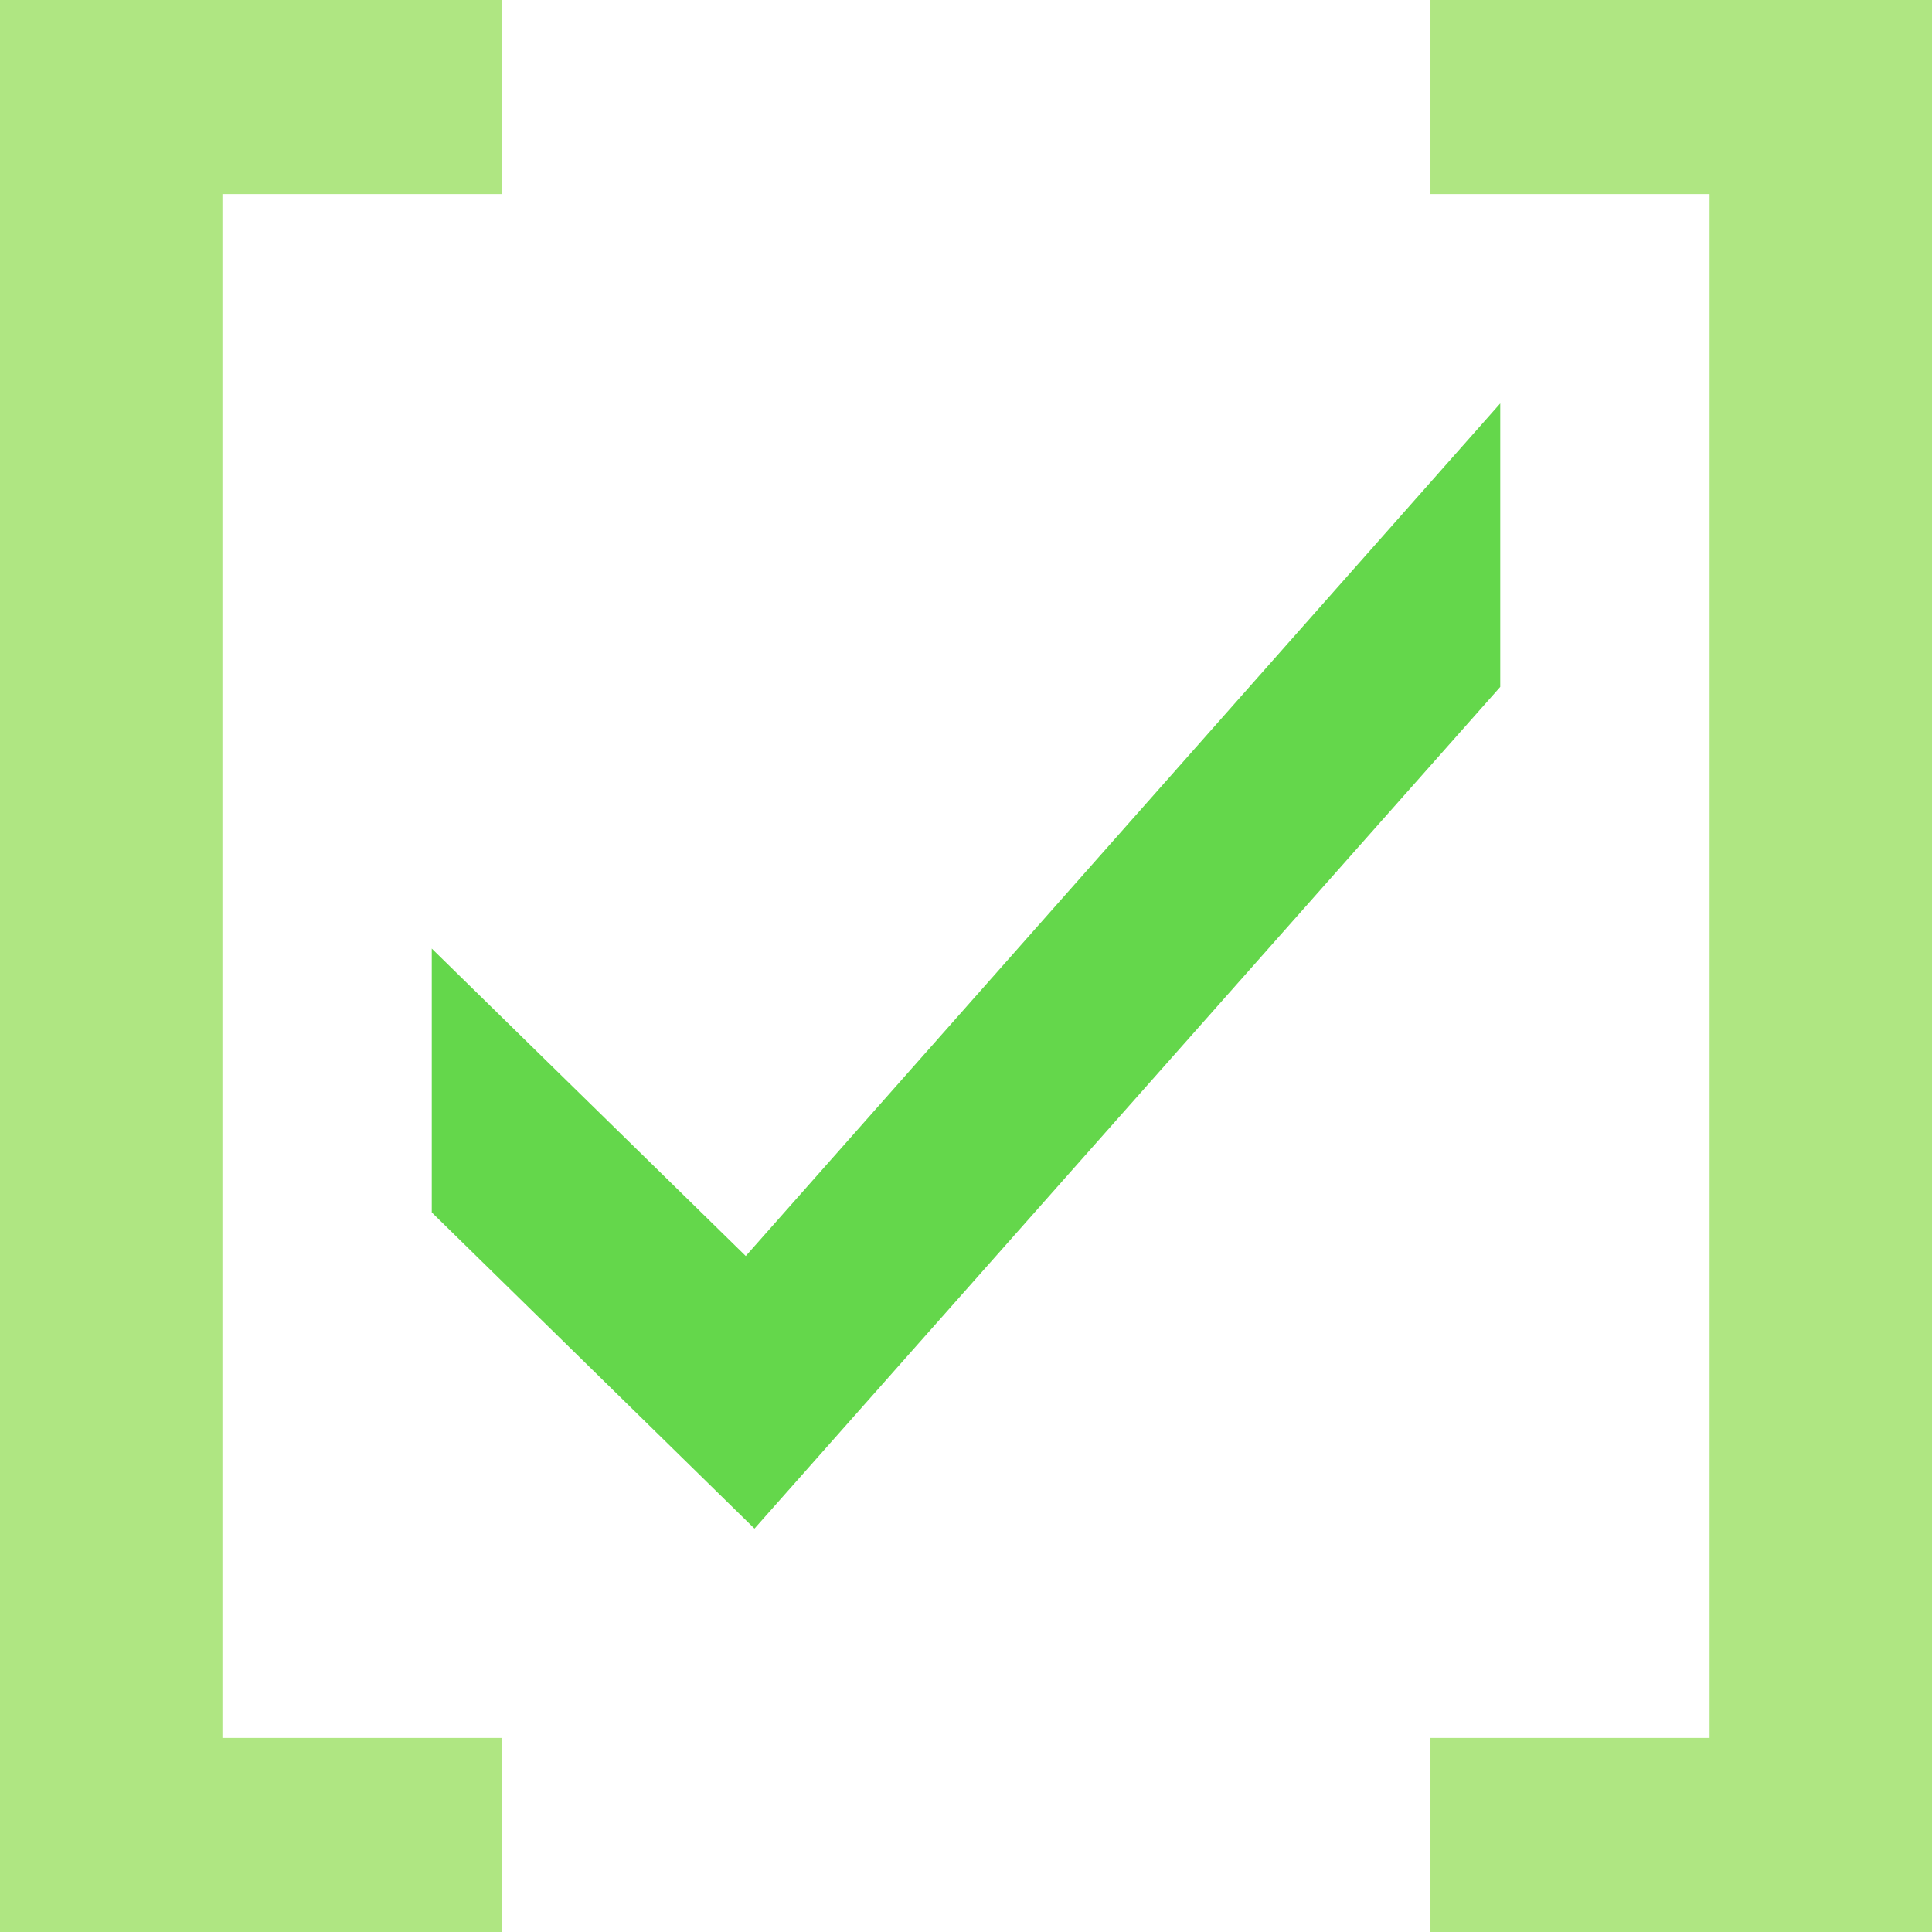
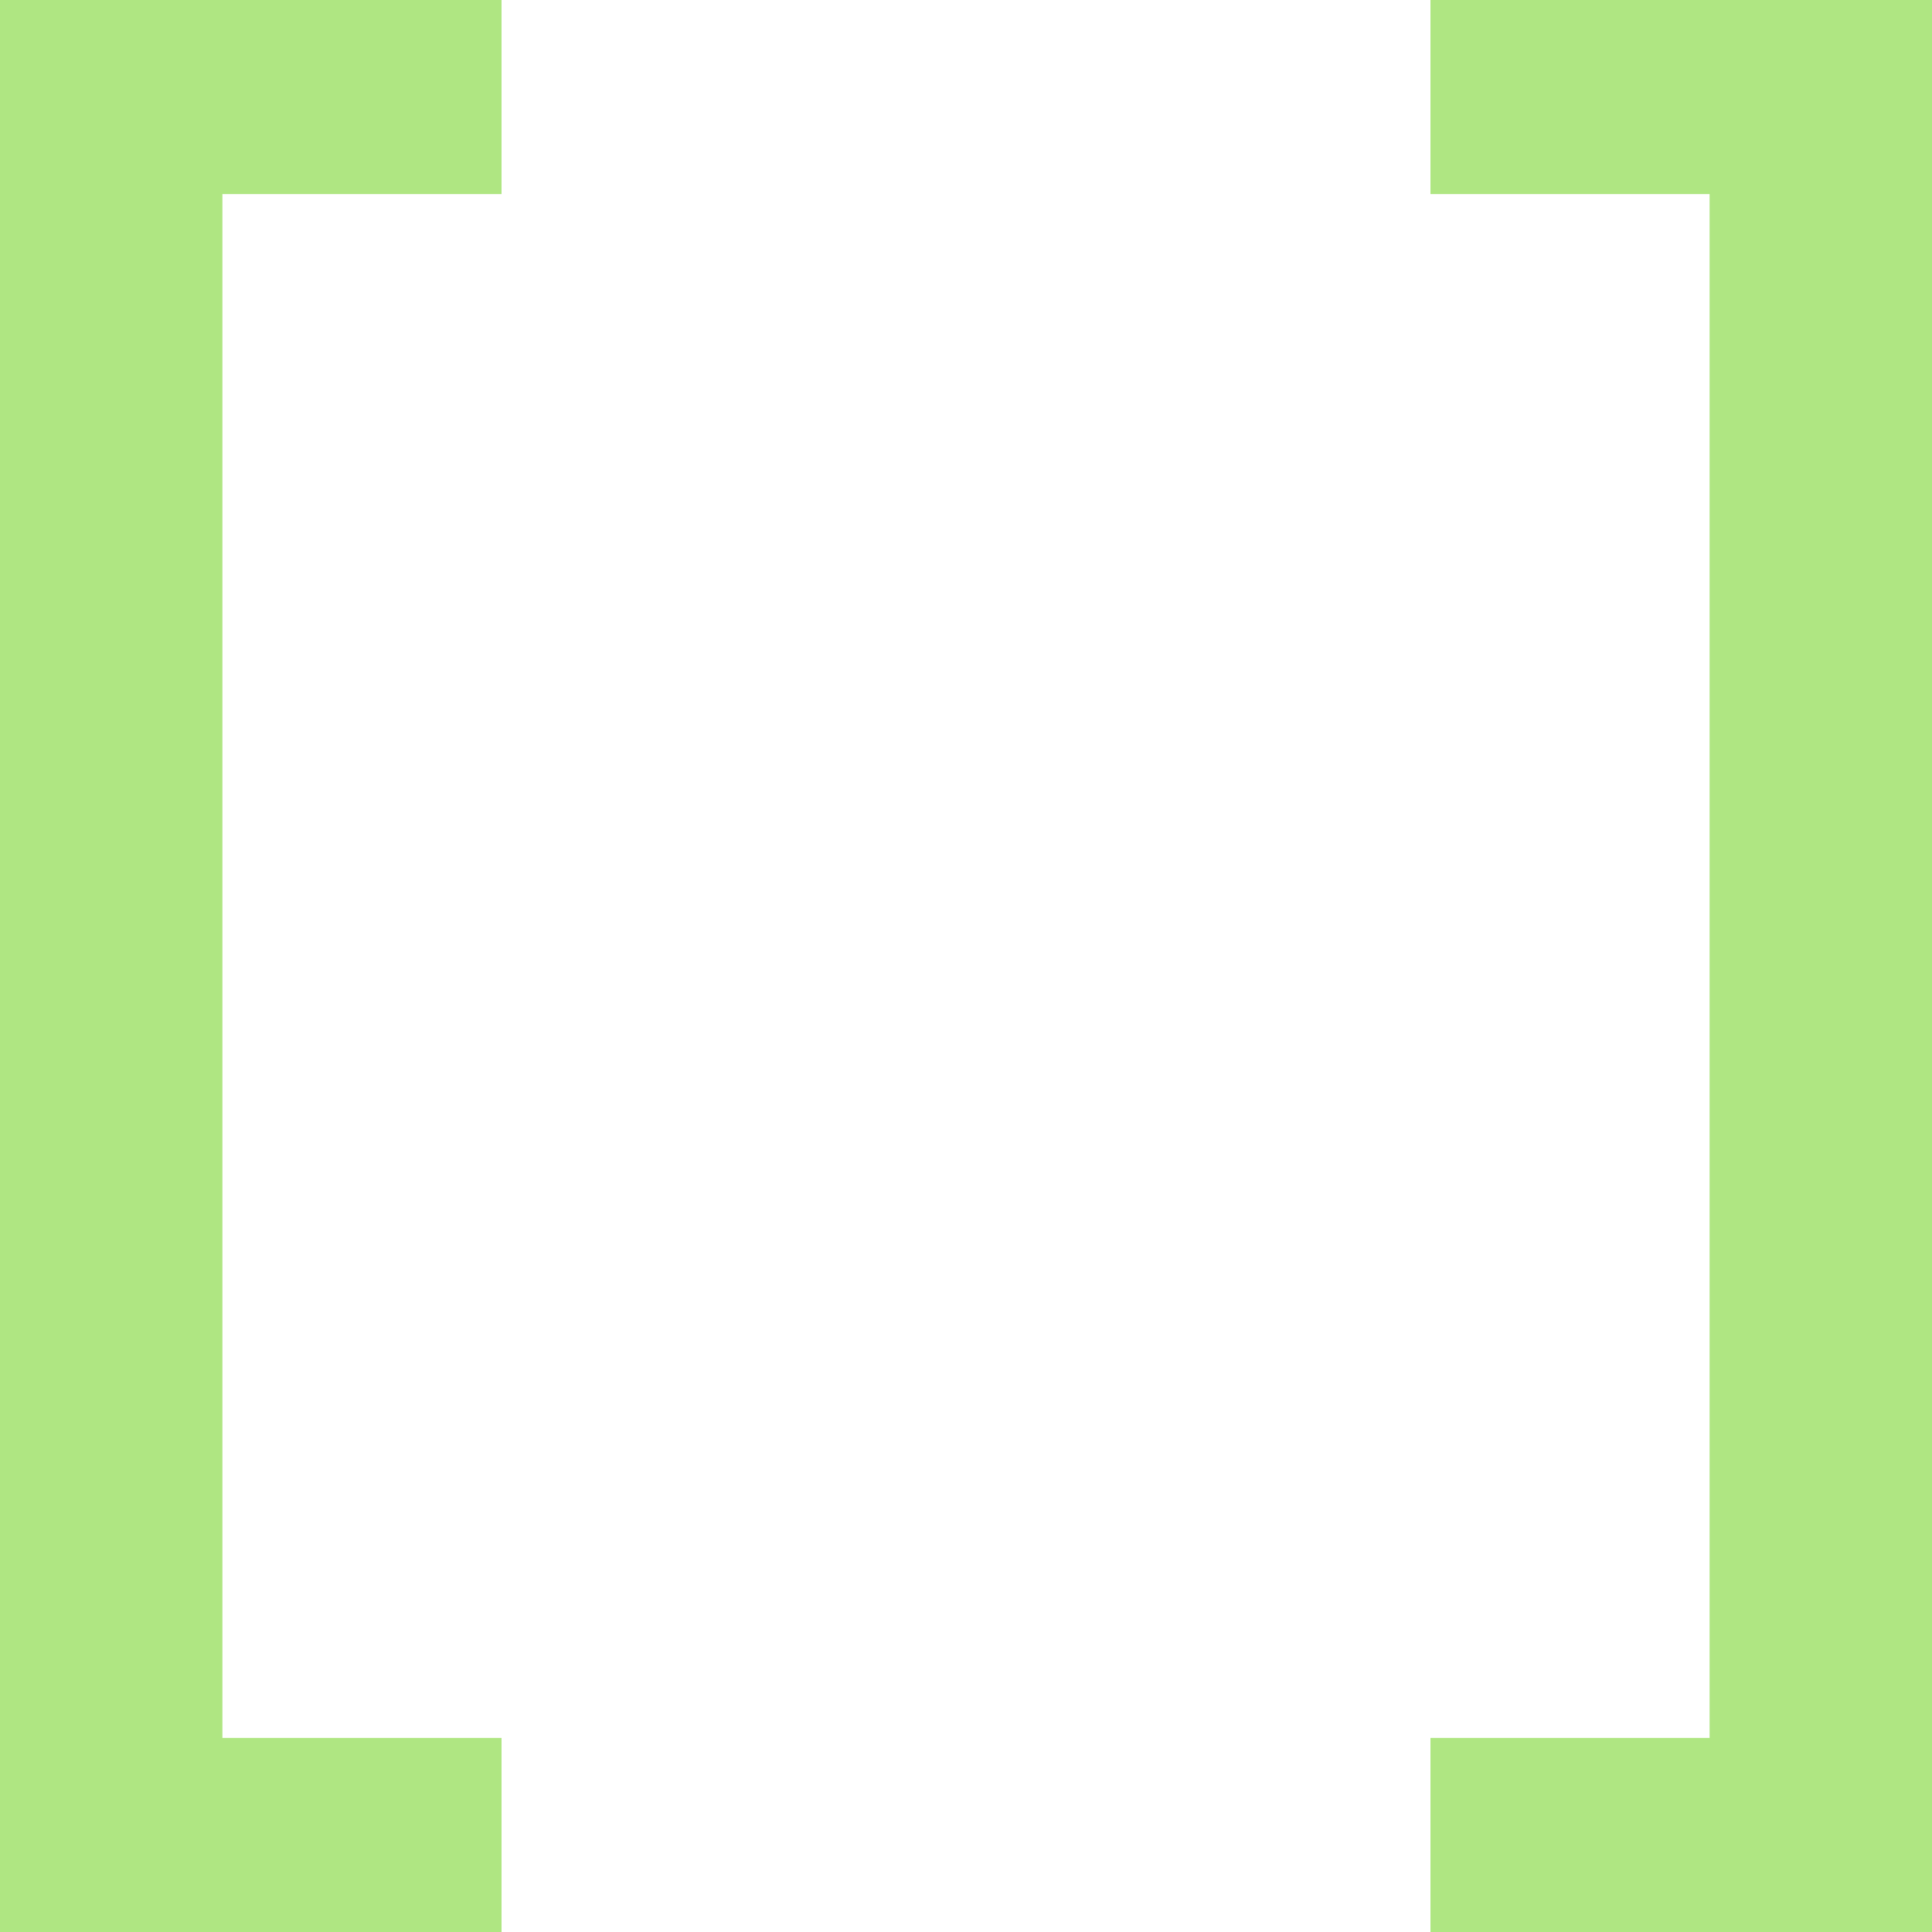
<svg xmlns="http://www.w3.org/2000/svg" id="Layer_1" data-name="Layer 1" viewBox="0 0 88.6 88.6">
-   <polygon strokeWidth="0px" fill="#64d74b" points="68.8 31.5 34.6 70.1 19.8 55.6 19.8 43.5 34.2 57.6 68.8 18.5 68.8 31.5" />
  <g>
    <polygon strokeWidth="0px" fill="#afe682" points="0 88.6 23 88.6 23 79.7 10.2 79.7 10.2 8.9 23 8.9 23 0 0 0 0 88.6" />
    <polygon strokeWidth="0px" fill="#afe682" points="65.6 0 65.6 8.9 78.4 8.9 78.4 79.7 65.6 79.7 65.6 88.6 88.6 88.6 88.6 0 65.6 0" />
  </g>
</svg>